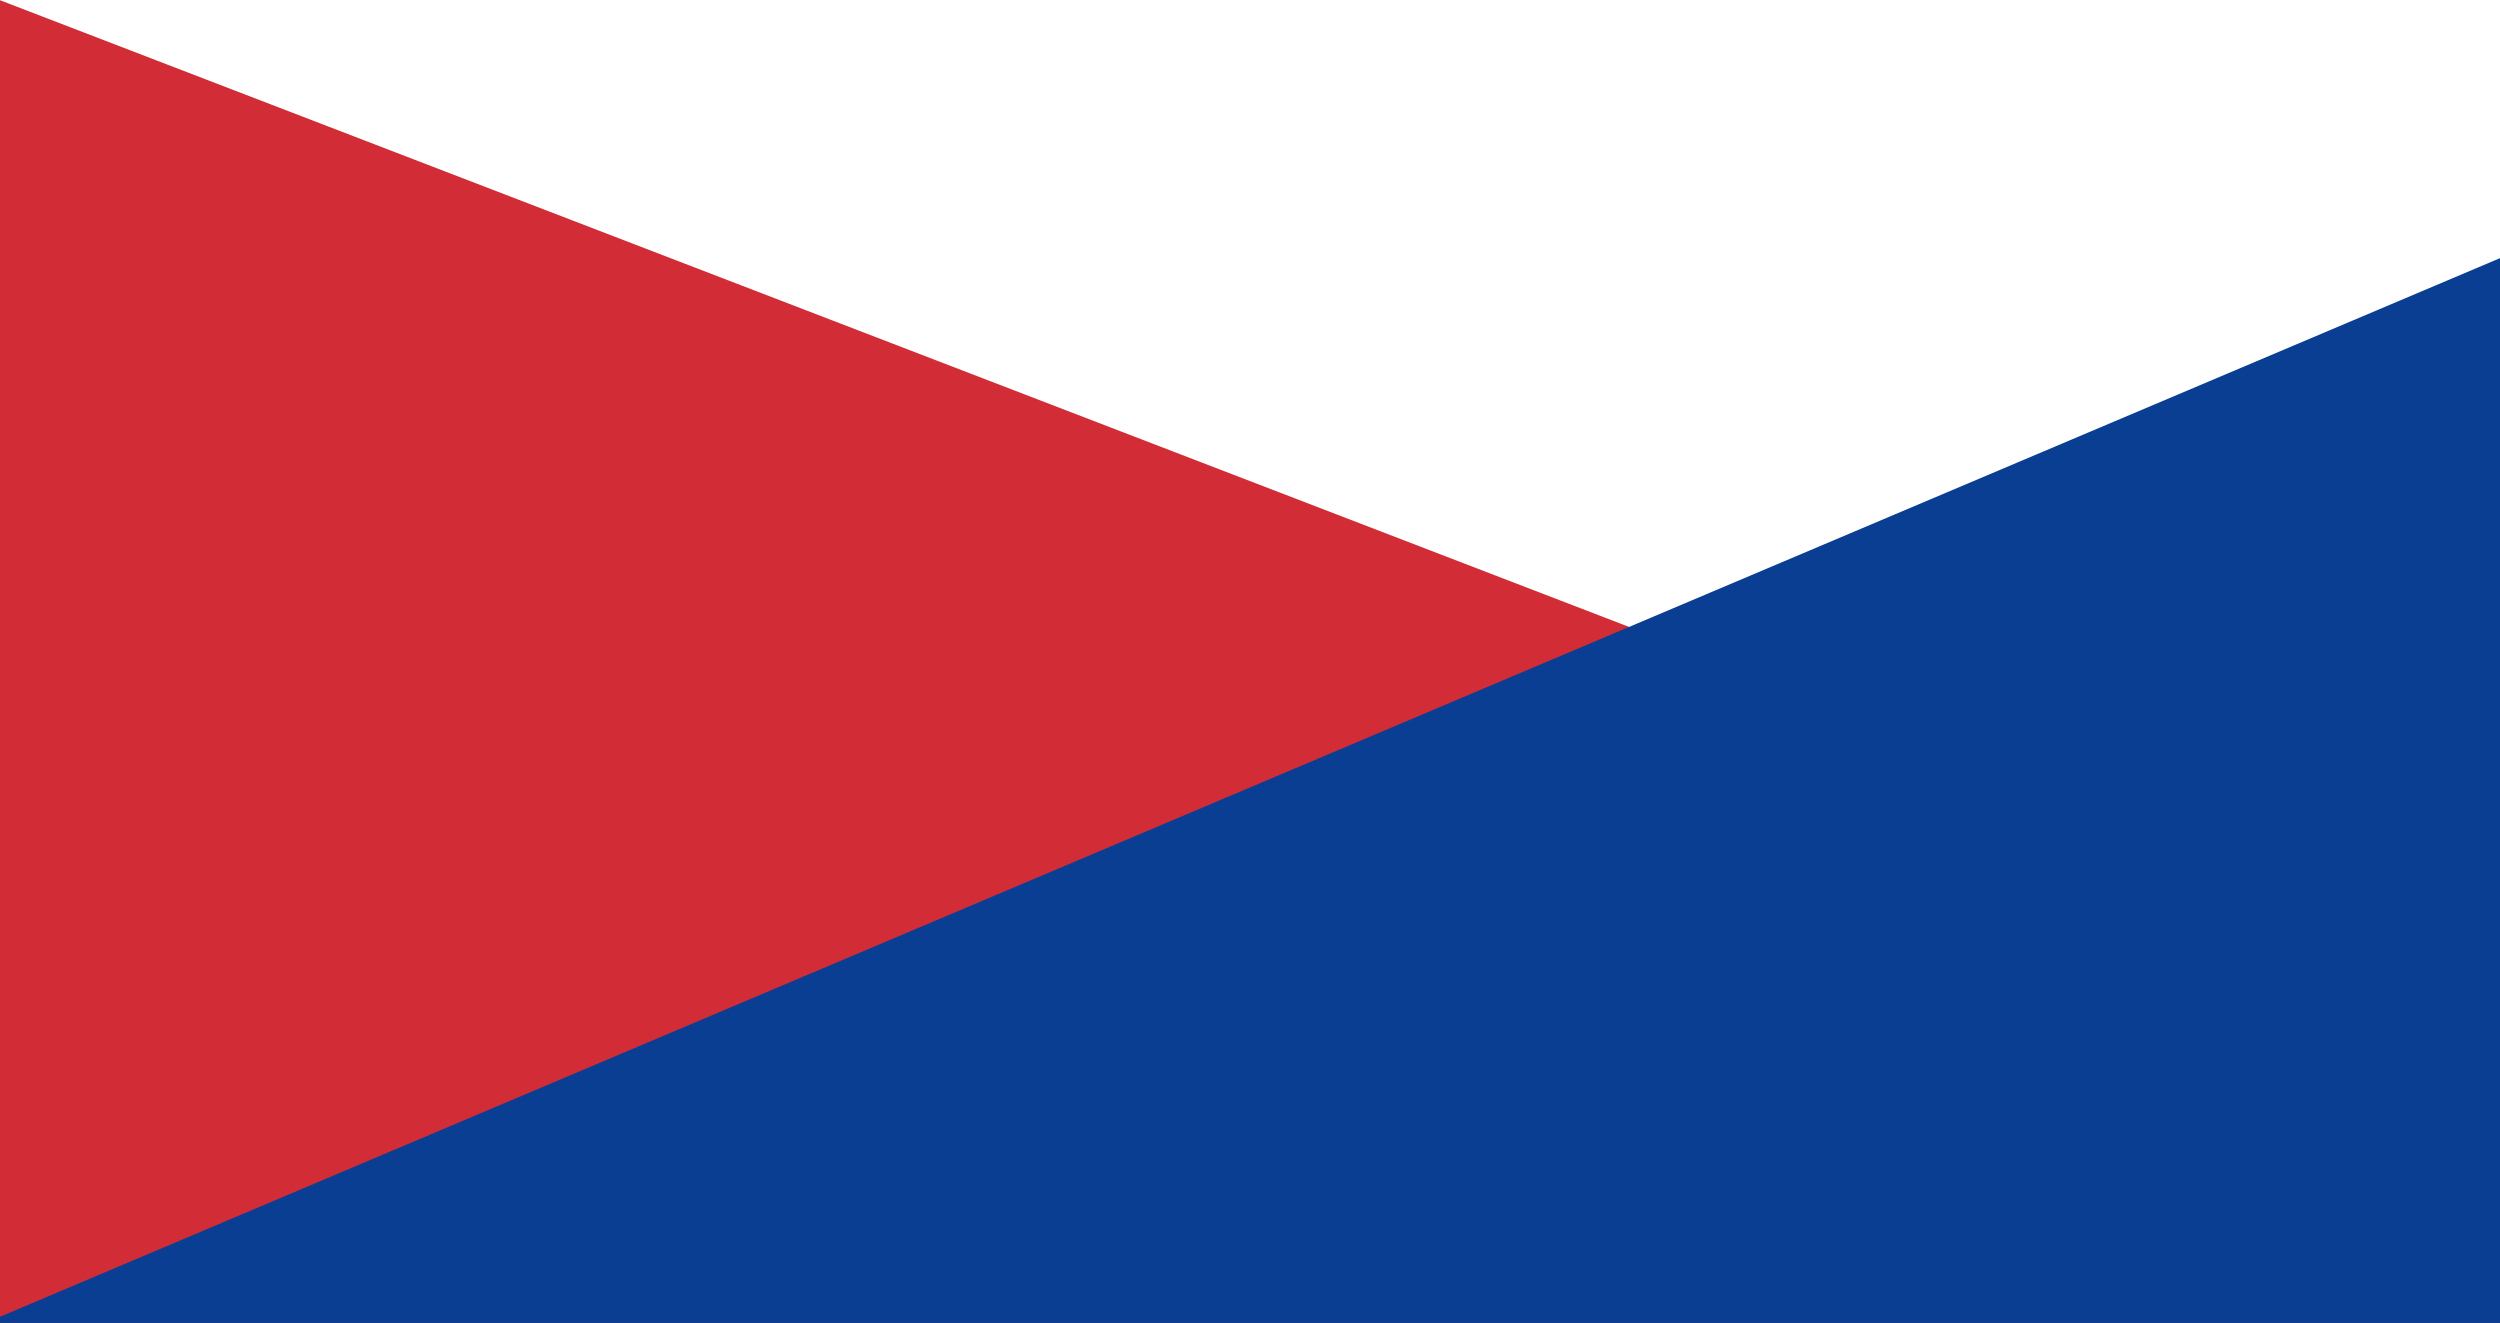
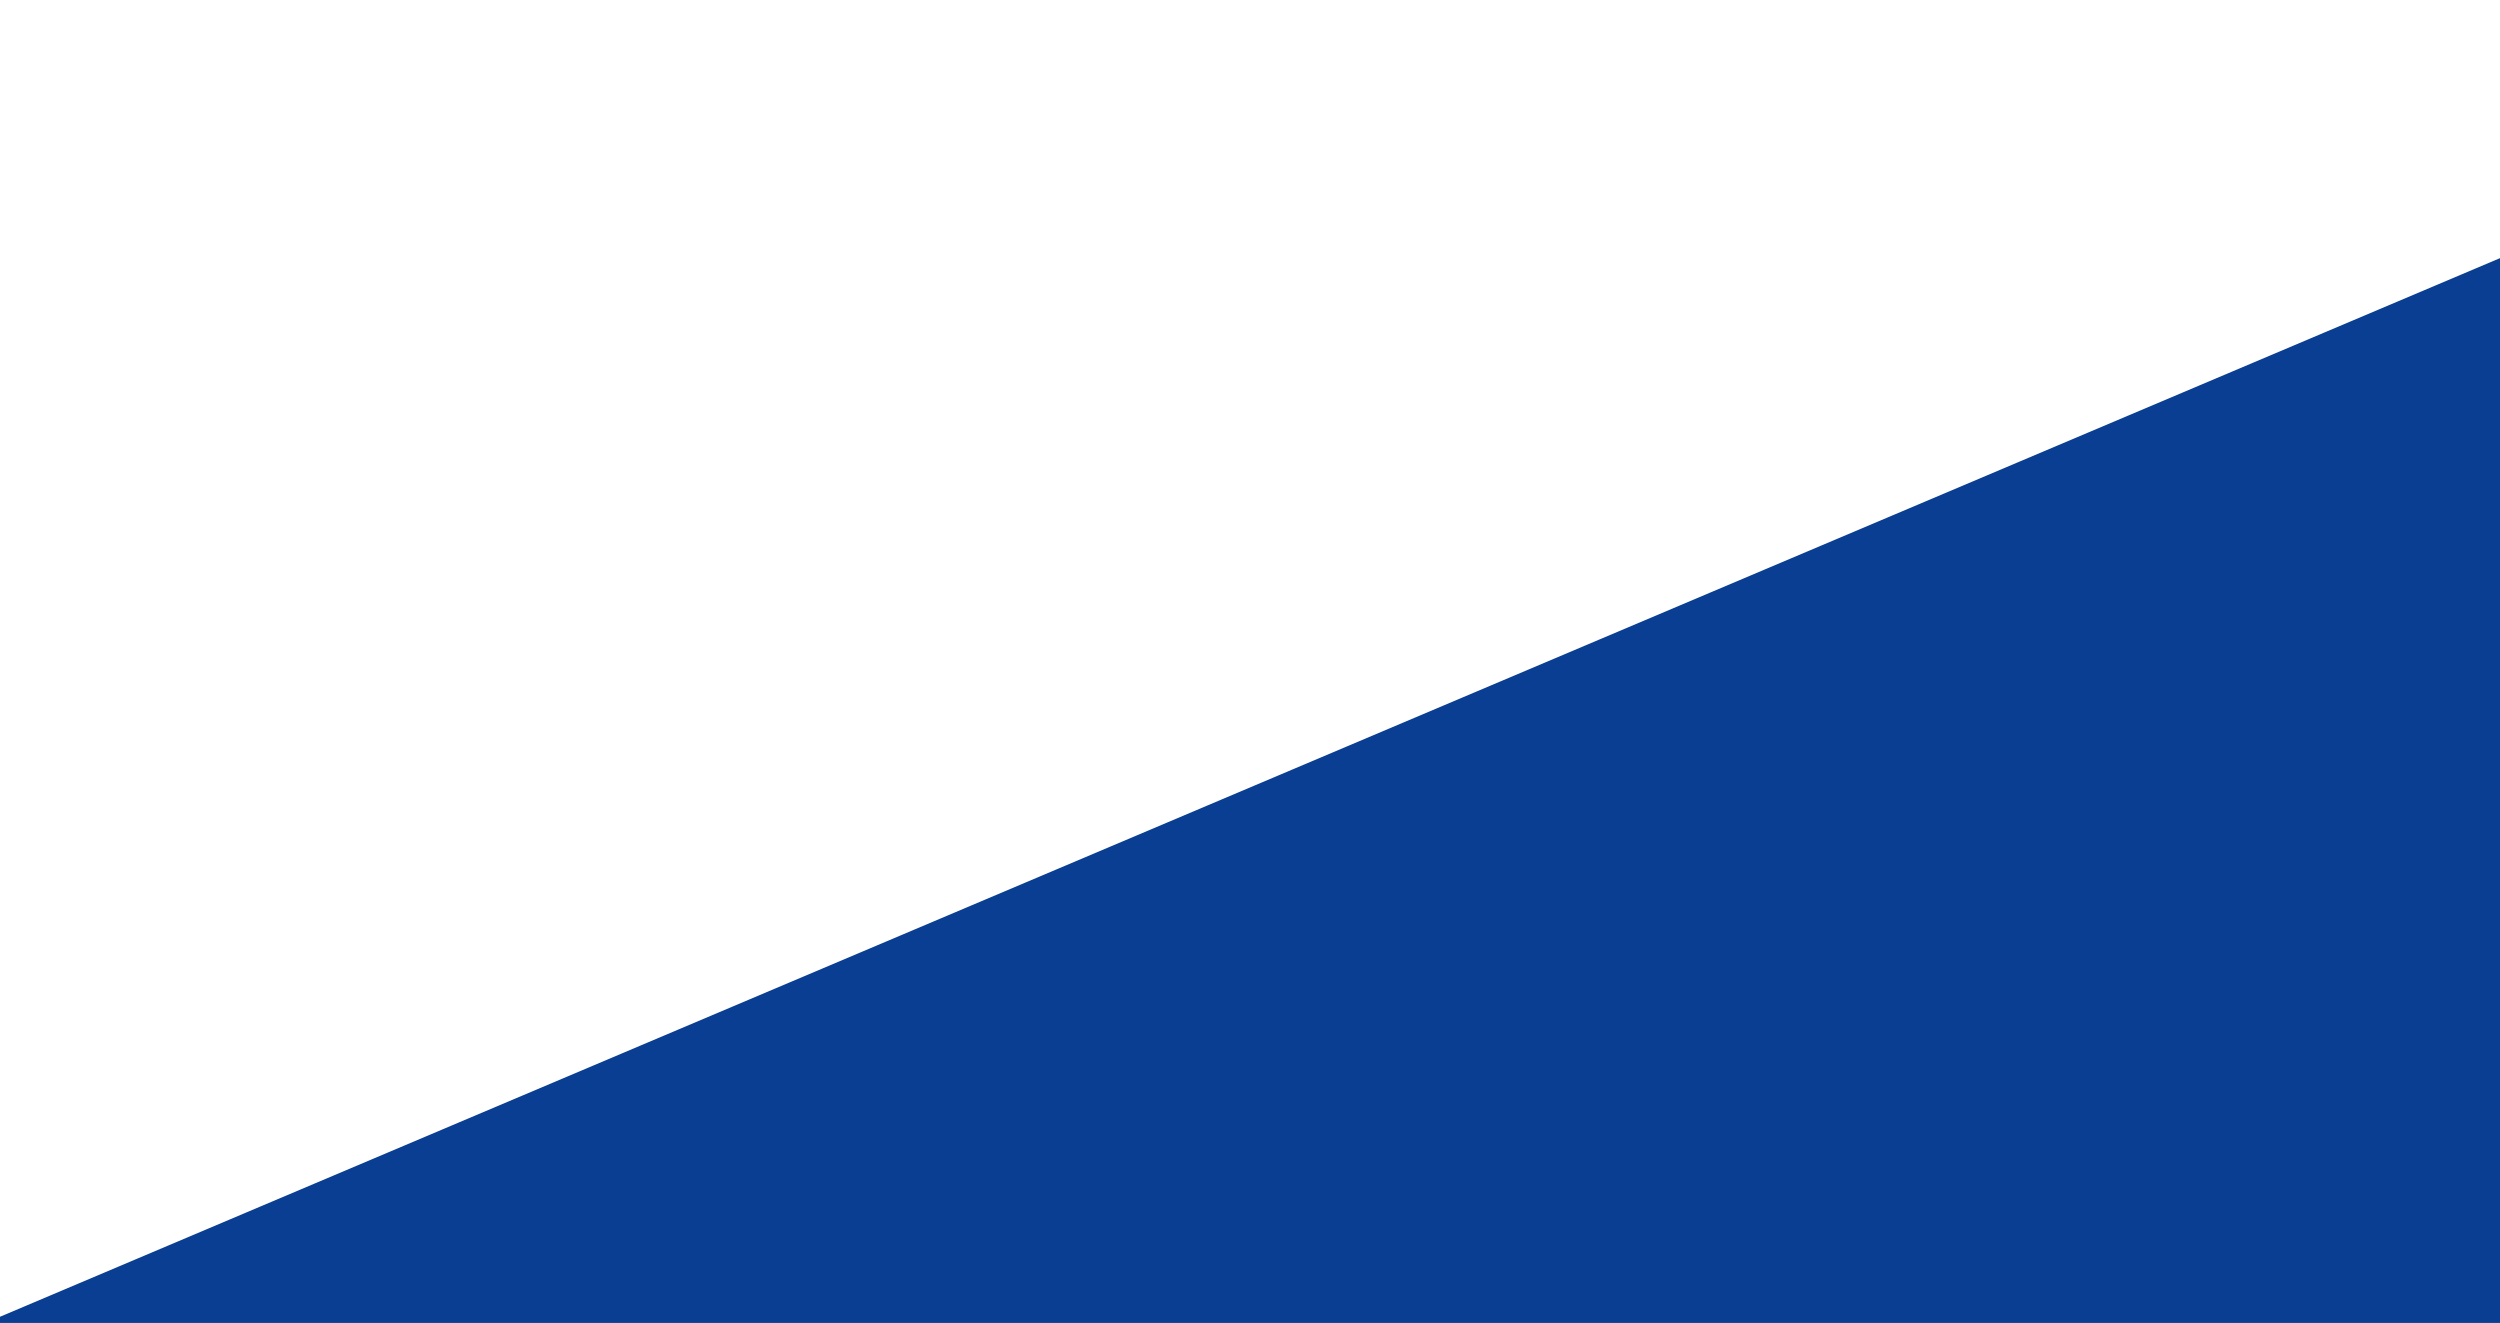
<svg xmlns="http://www.w3.org/2000/svg" width="1440" height="762" viewBox="0 0 1440 762" fill="none">
-   <path fill-rule="evenodd" clip-rule="evenodd" d="M0 0.128L0 762H1440V554.091L0 0.128Z" fill="#D22C36" />
  <path fill-rule="evenodd" clip-rule="evenodd" d="M0 758.455V762H1440V148.7H1439.97L0 758.455Z" fill="#093E92" />
</svg>